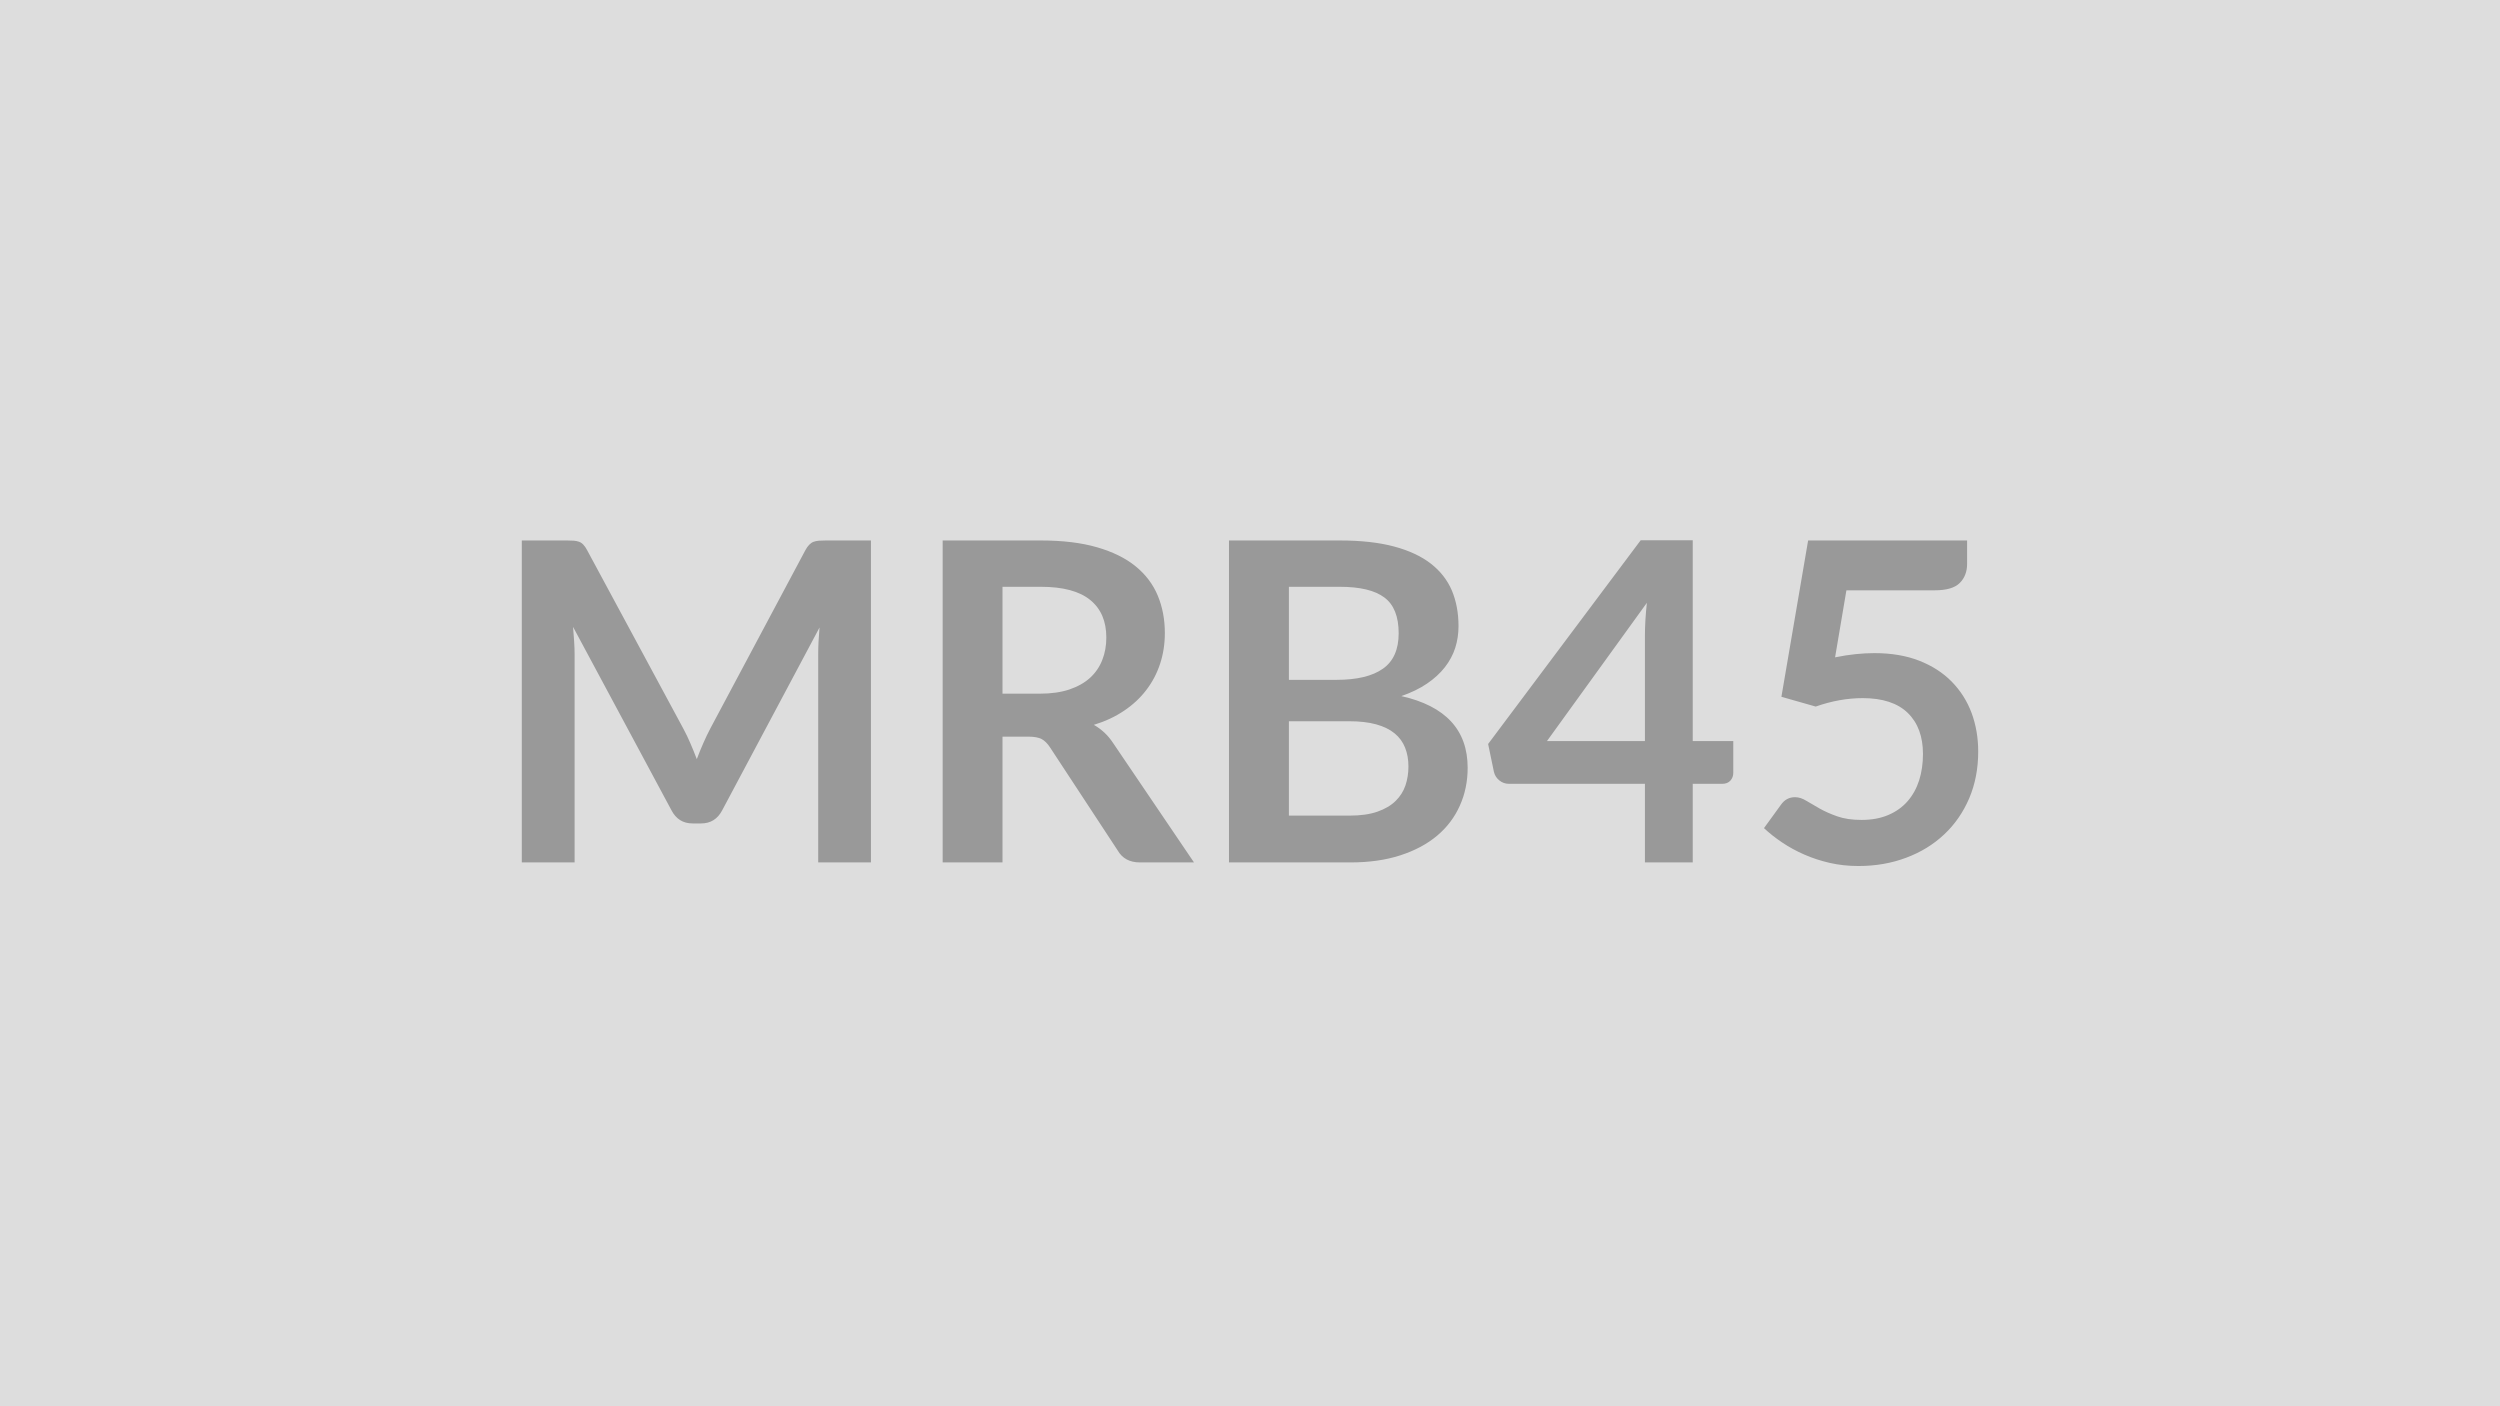
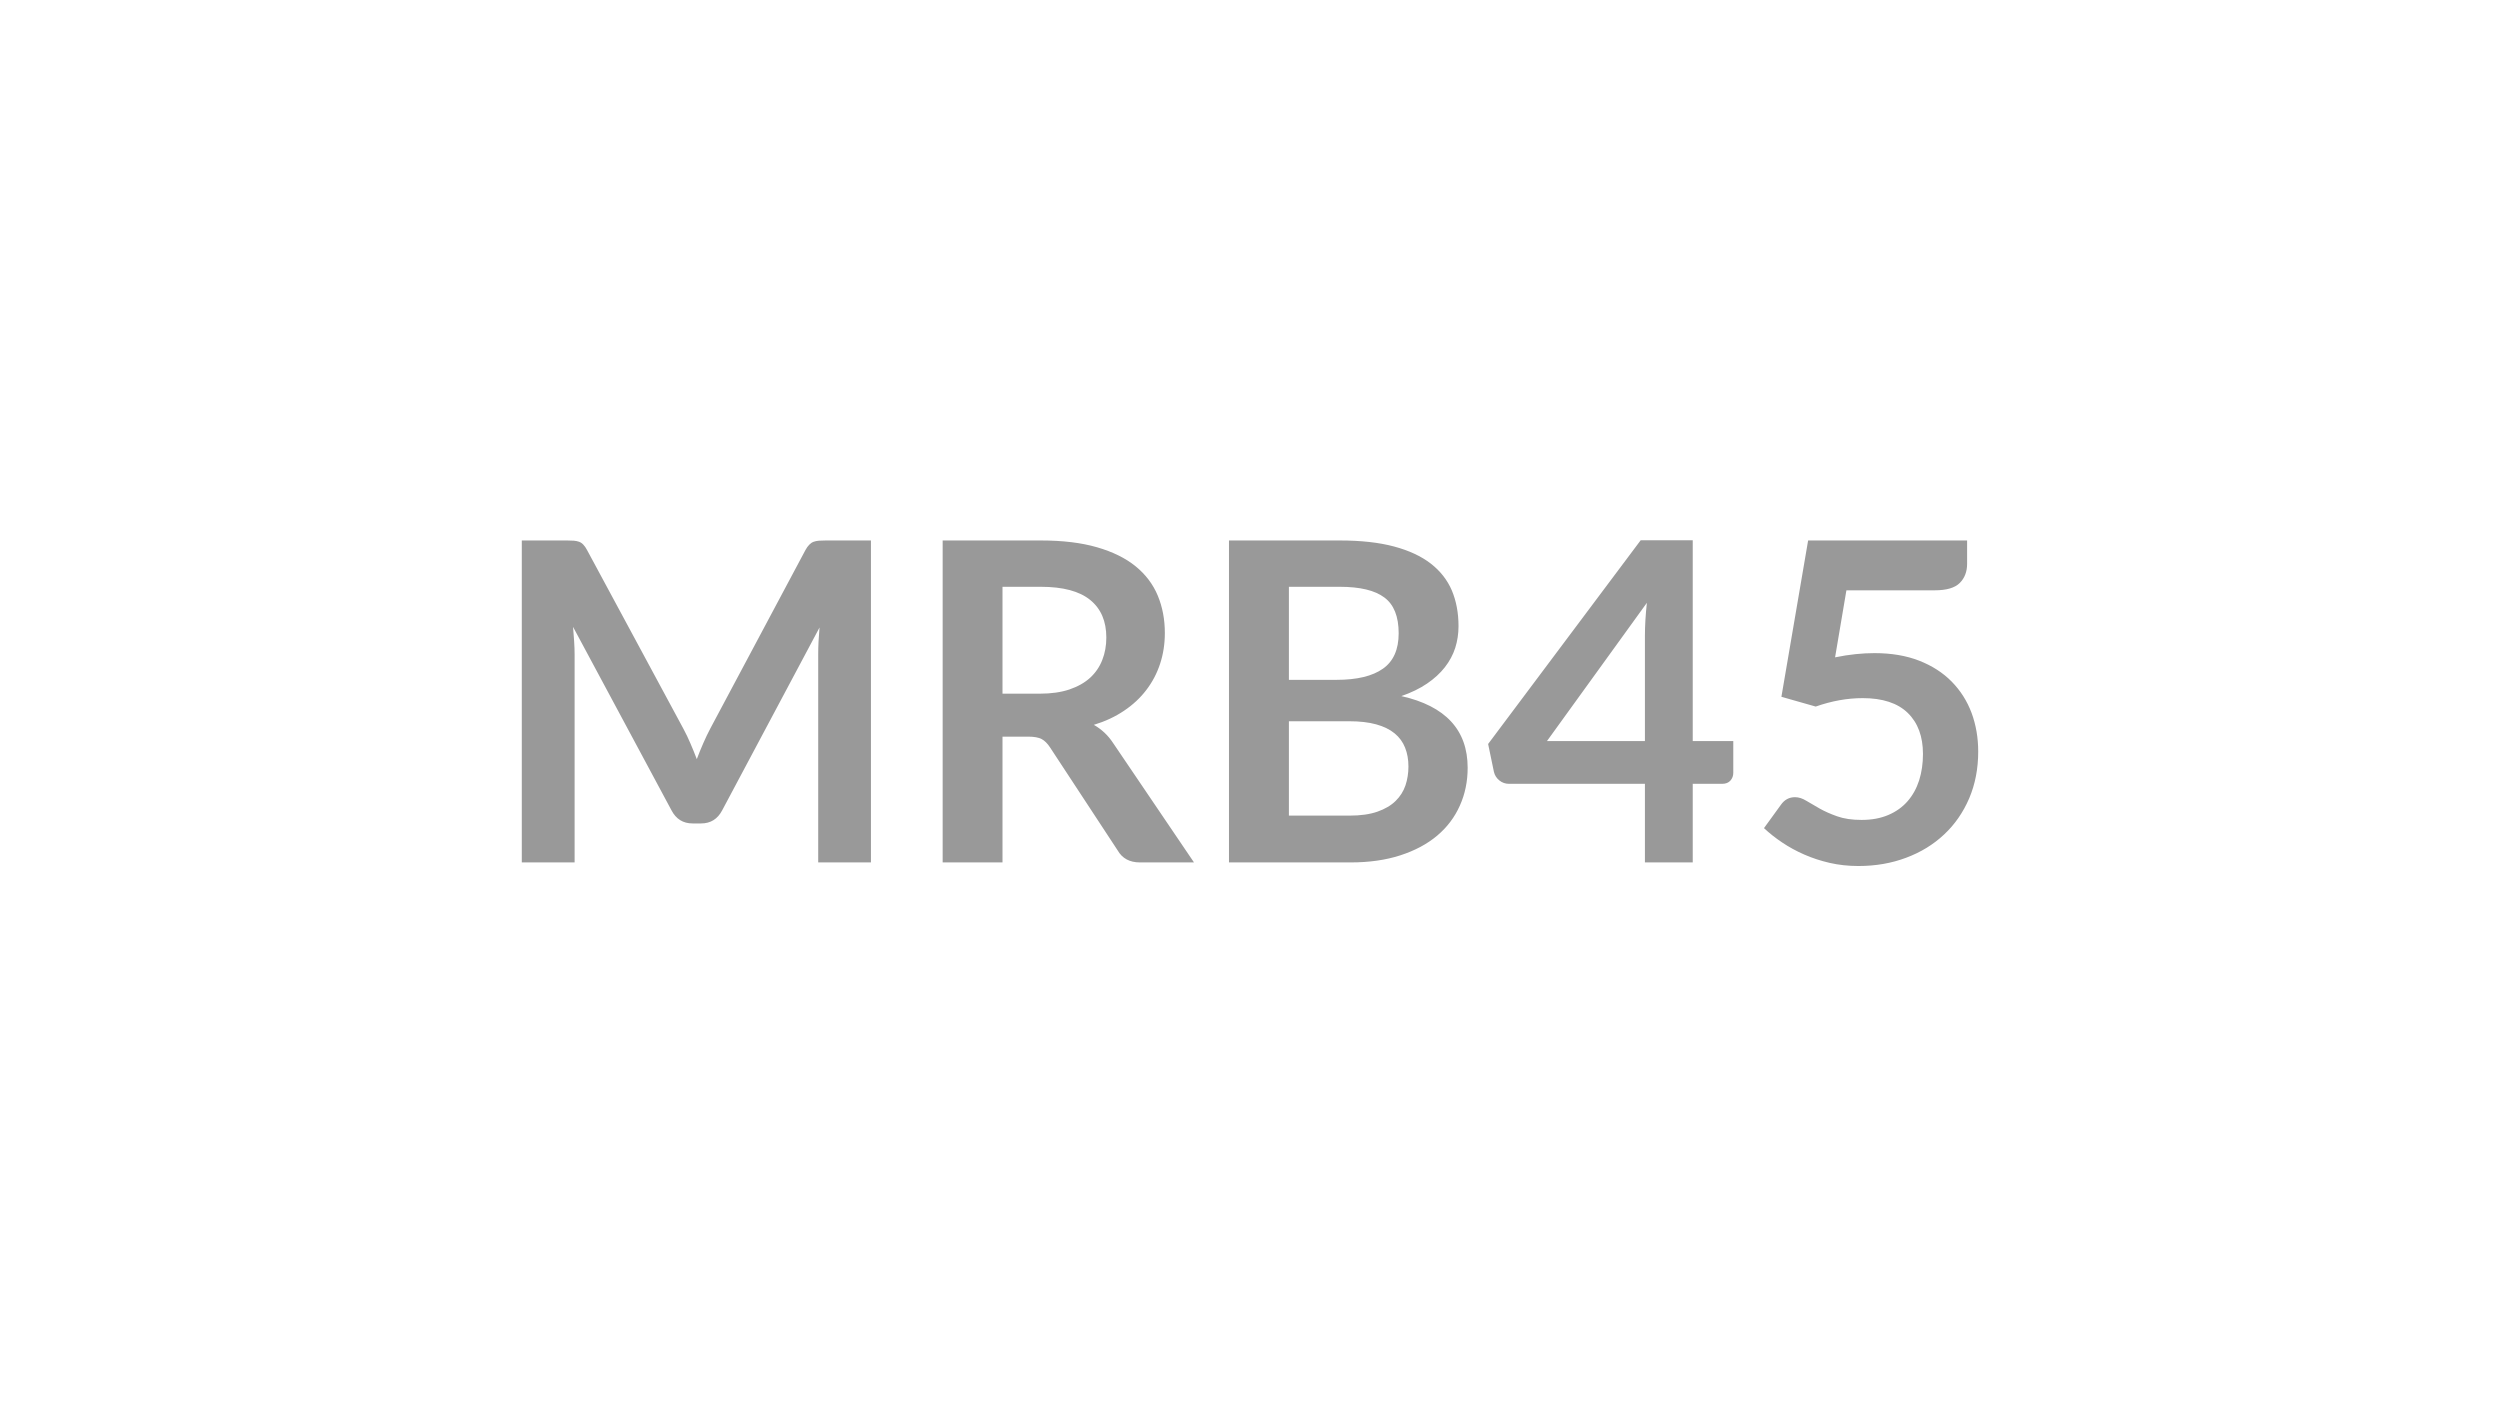
<svg xmlns="http://www.w3.org/2000/svg" width="320" height="180" viewBox="0 0 320 180">
-   <rect width="100%" height="100%" fill="#DDDDDD" />
  <path fill="#999999" d="M105.7 69.18h5.78v41.21h-6.75V83.77q0-1.59.17-3.45l-12.46 23.4q-.88 1.68-2.7 1.68h-1.09q-1.82 0-2.7-1.68l-12.6-23.48q.08.94.14 1.85t.06 1.68v26.62h-6.76V69.18h5.79q.51 0 .88.03t.67.14.54.37q.25.26.47.68l12.34 22.89q.49.91.9 1.88.42.97.81 2 .4-1.06.83-2.04.43-.99.91-1.9L103.1 70.4q.23-.42.49-.68.25-.26.55-.37t.67-.14.89-.03m22.62 19.61h4.79q2.17 0 3.78-.54 1.61-.55 2.65-1.5 1.04-.96 1.55-2.27.52-1.31.52-2.88 0-3.13-2.07-4.81t-6.31-1.68h-4.91zm14.2 6.38 10.31 15.22h-6.92q-1.97 0-2.85-1.54l-8.66-13.19q-.49-.75-1.07-1.06-.59-.31-1.73-.31h-3.28v16.1h-7.66V69.18h12.57q4.19 0 7.19.87 3.01.87 4.93 2.43 1.93 1.57 2.84 3.75t.91 4.8q0 2.09-.61 3.94t-1.77 3.36q-1.15 1.51-2.85 2.65-1.69 1.14-3.86 1.8.74.42 1.37 1.01.62.58 1.14 1.38m22.46 9.23h7.75q2.14 0 3.59-.51t2.32-1.37q.87-.85 1.26-1.99.38-1.14.38-2.42 0-1.34-.43-2.41-.42-1.07-1.34-1.83-.91-.75-2.35-1.15t-3.46-.4h-7.72zm6.52-29.29h-6.52v11.91h6.09q3.94 0 5.95-1.43 2.01-1.42 2.01-4.53 0-3.22-1.83-4.58-1.82-1.37-5.7-1.37m-14.19-5.93h14.19q4.05 0 6.93.77t4.71 2.19q1.84 1.43 2.7 3.45.85 2.03.85 4.56 0 1.45-.42 2.78-.43 1.33-1.33 2.48t-2.28 2.09-3.29 1.6q8.49 1.91 8.49 9.18 0 2.62-1 4.84-.99 2.23-2.9 3.84t-4.71 2.52q-2.79.91-6.38.91h-15.56zm40.7 25.68h12.54V81.38q0-1.91.25-4.22zm18.66 0h5.19v4.07q0 .57-.37.99-.37.41-1.05.41h-3.77v10.06h-6.12v-10.06h-17.39q-.71 0-1.25-.44t-.69-1.1l-.74-3.56 19.53-26.08h6.66zm19.67-19.3-1.45 8.58q1.36-.28 2.62-.41 1.25-.13 2.42-.13 3.25 0 5.73.97t4.16 2.68 2.54 4q.85 2.3.85 4.95 0 3.27-1.15 5.98-1.16 2.71-3.21 4.63-2.05 1.93-4.86 2.98-2.81 1.06-6.11 1.06-1.94 0-3.68-.4t-3.26-1.07q-1.53-.67-2.82-1.54-1.3-.87-2.33-1.84l2.17-2.99q.68-.97 1.8-.97.71 0 1.45.46.74.45 1.7.99.95.54 2.25 1 1.29.46 3.12.46 1.94 0 3.42-.63t2.46-1.75q.99-1.13 1.49-2.68.49-1.56.49-3.38 0-3.36-1.95-5.26-1.95-1.89-5.77-1.89-2.94 0-6.01 1.08l-4.39-1.25 3.42-20.01h20.35v2.99q0 1.51-.94 2.45t-3.2.94z" />
</svg>